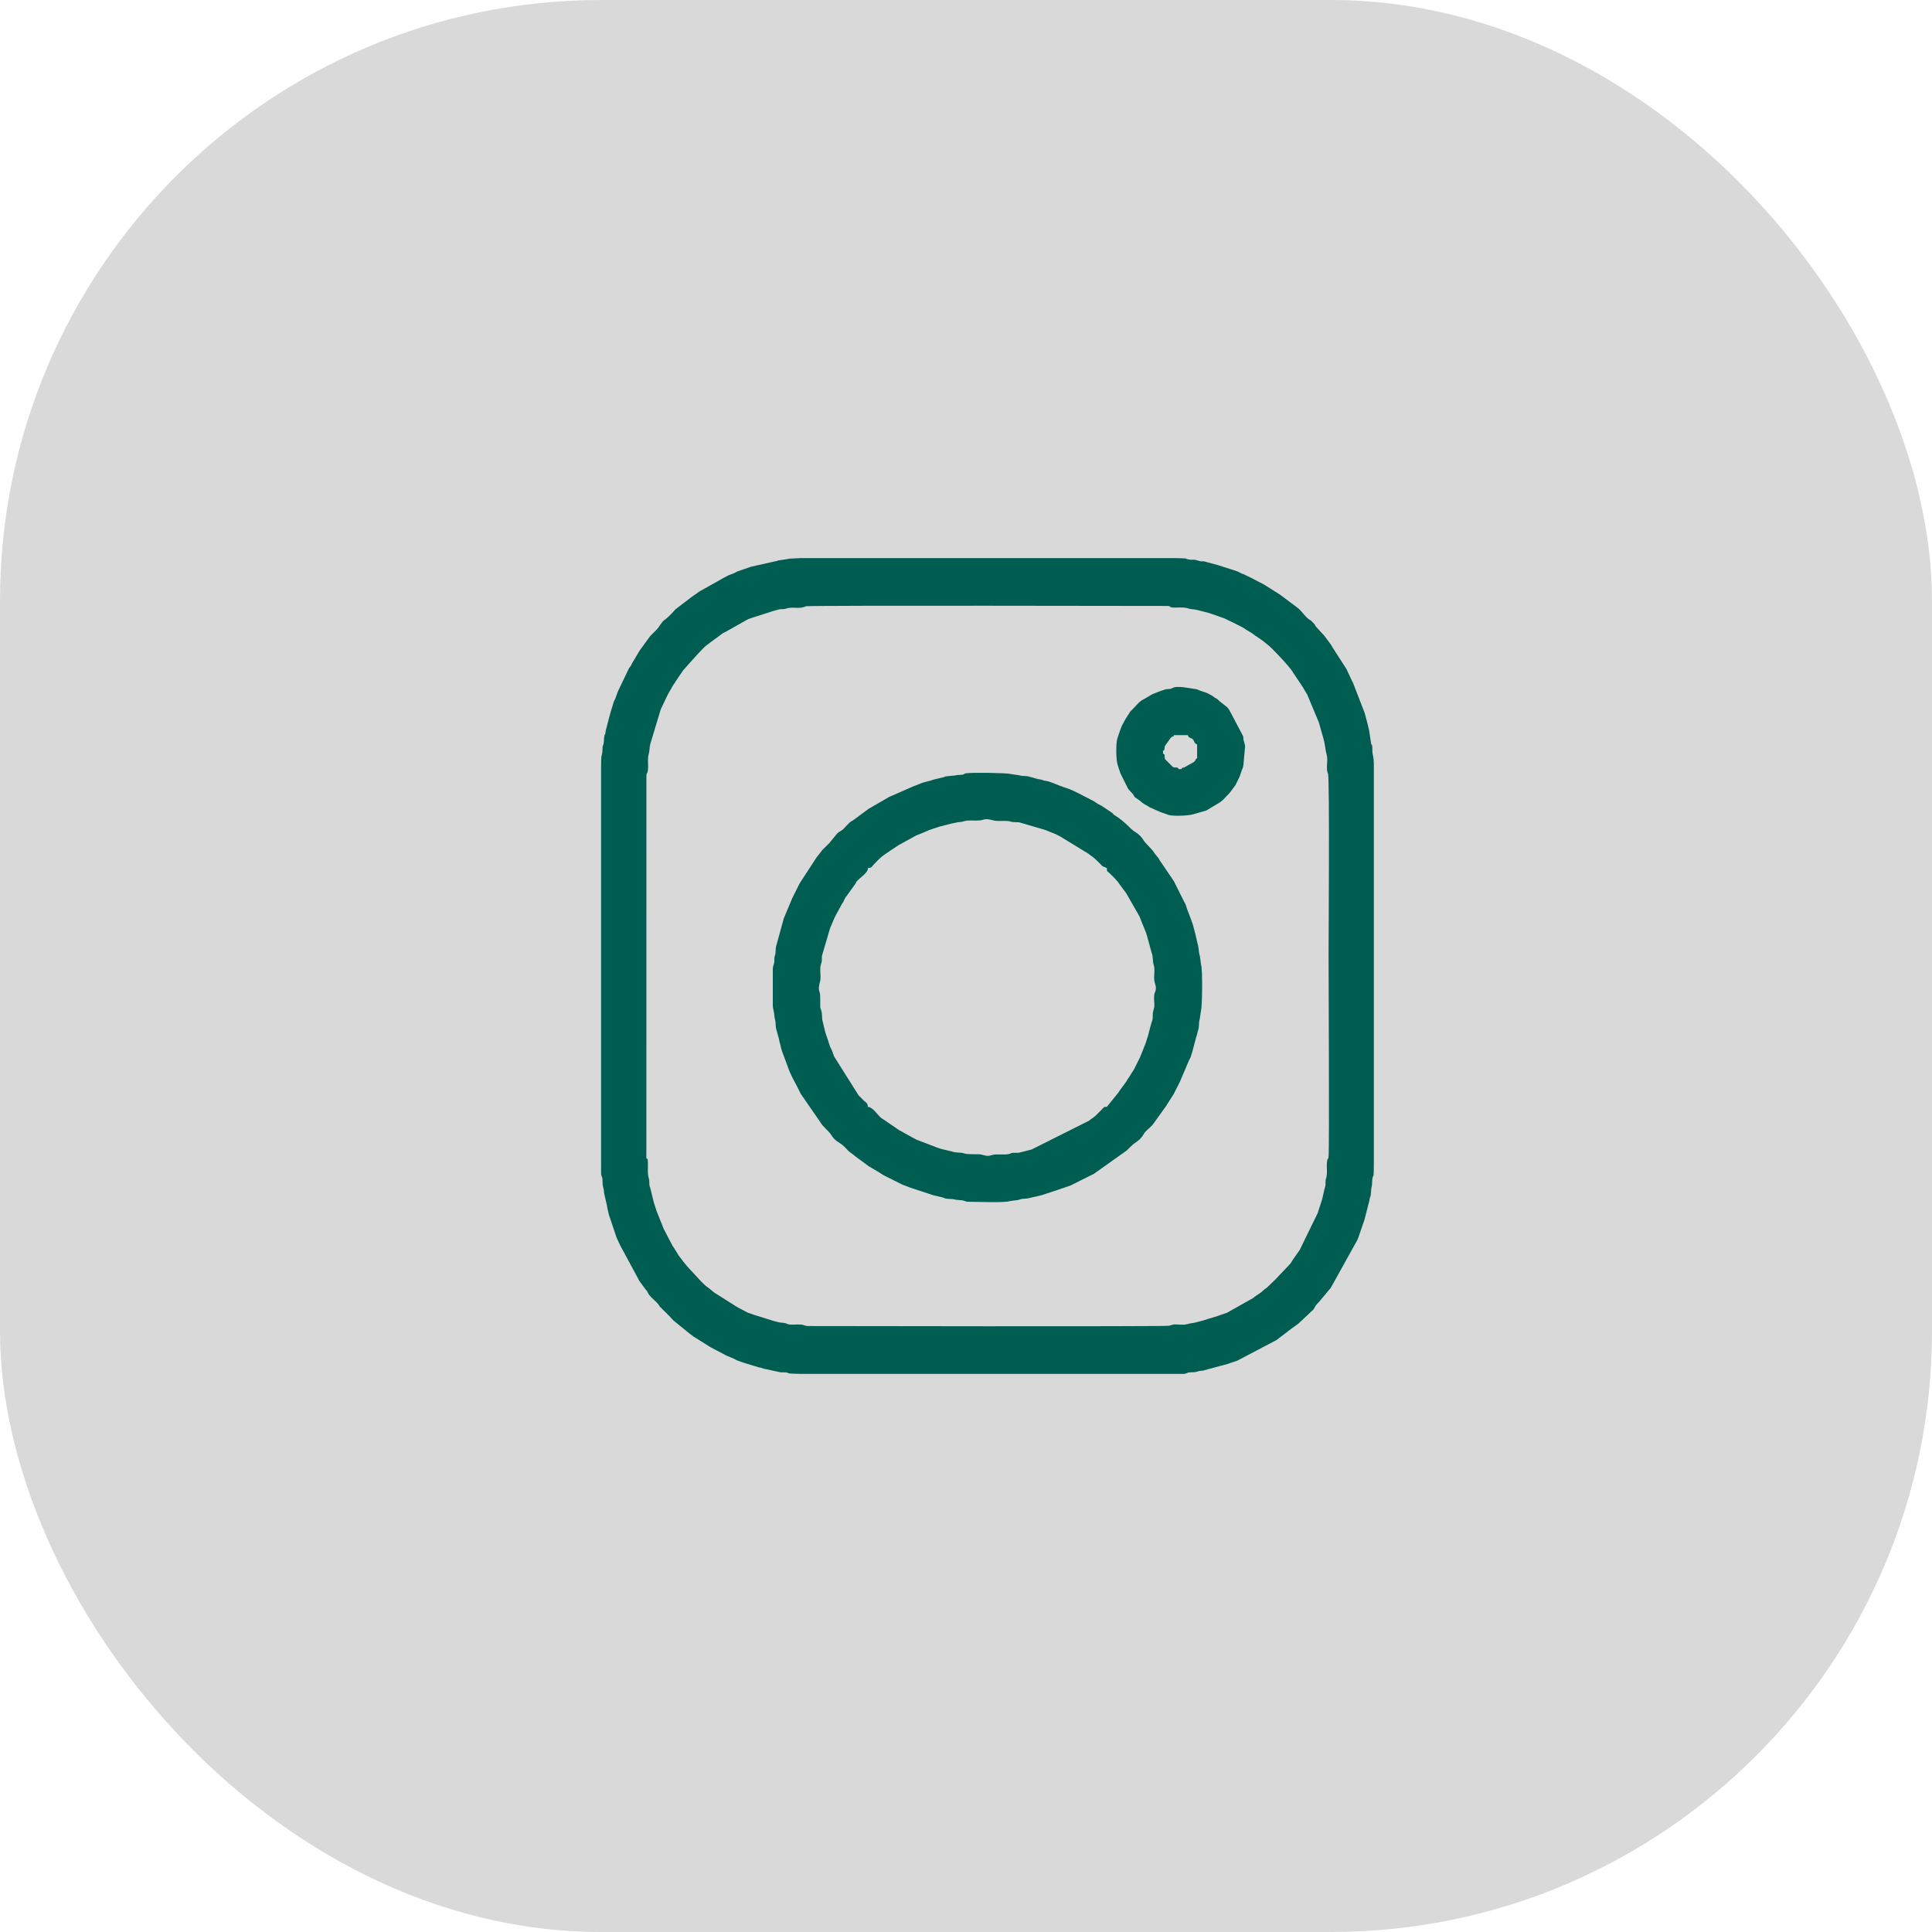
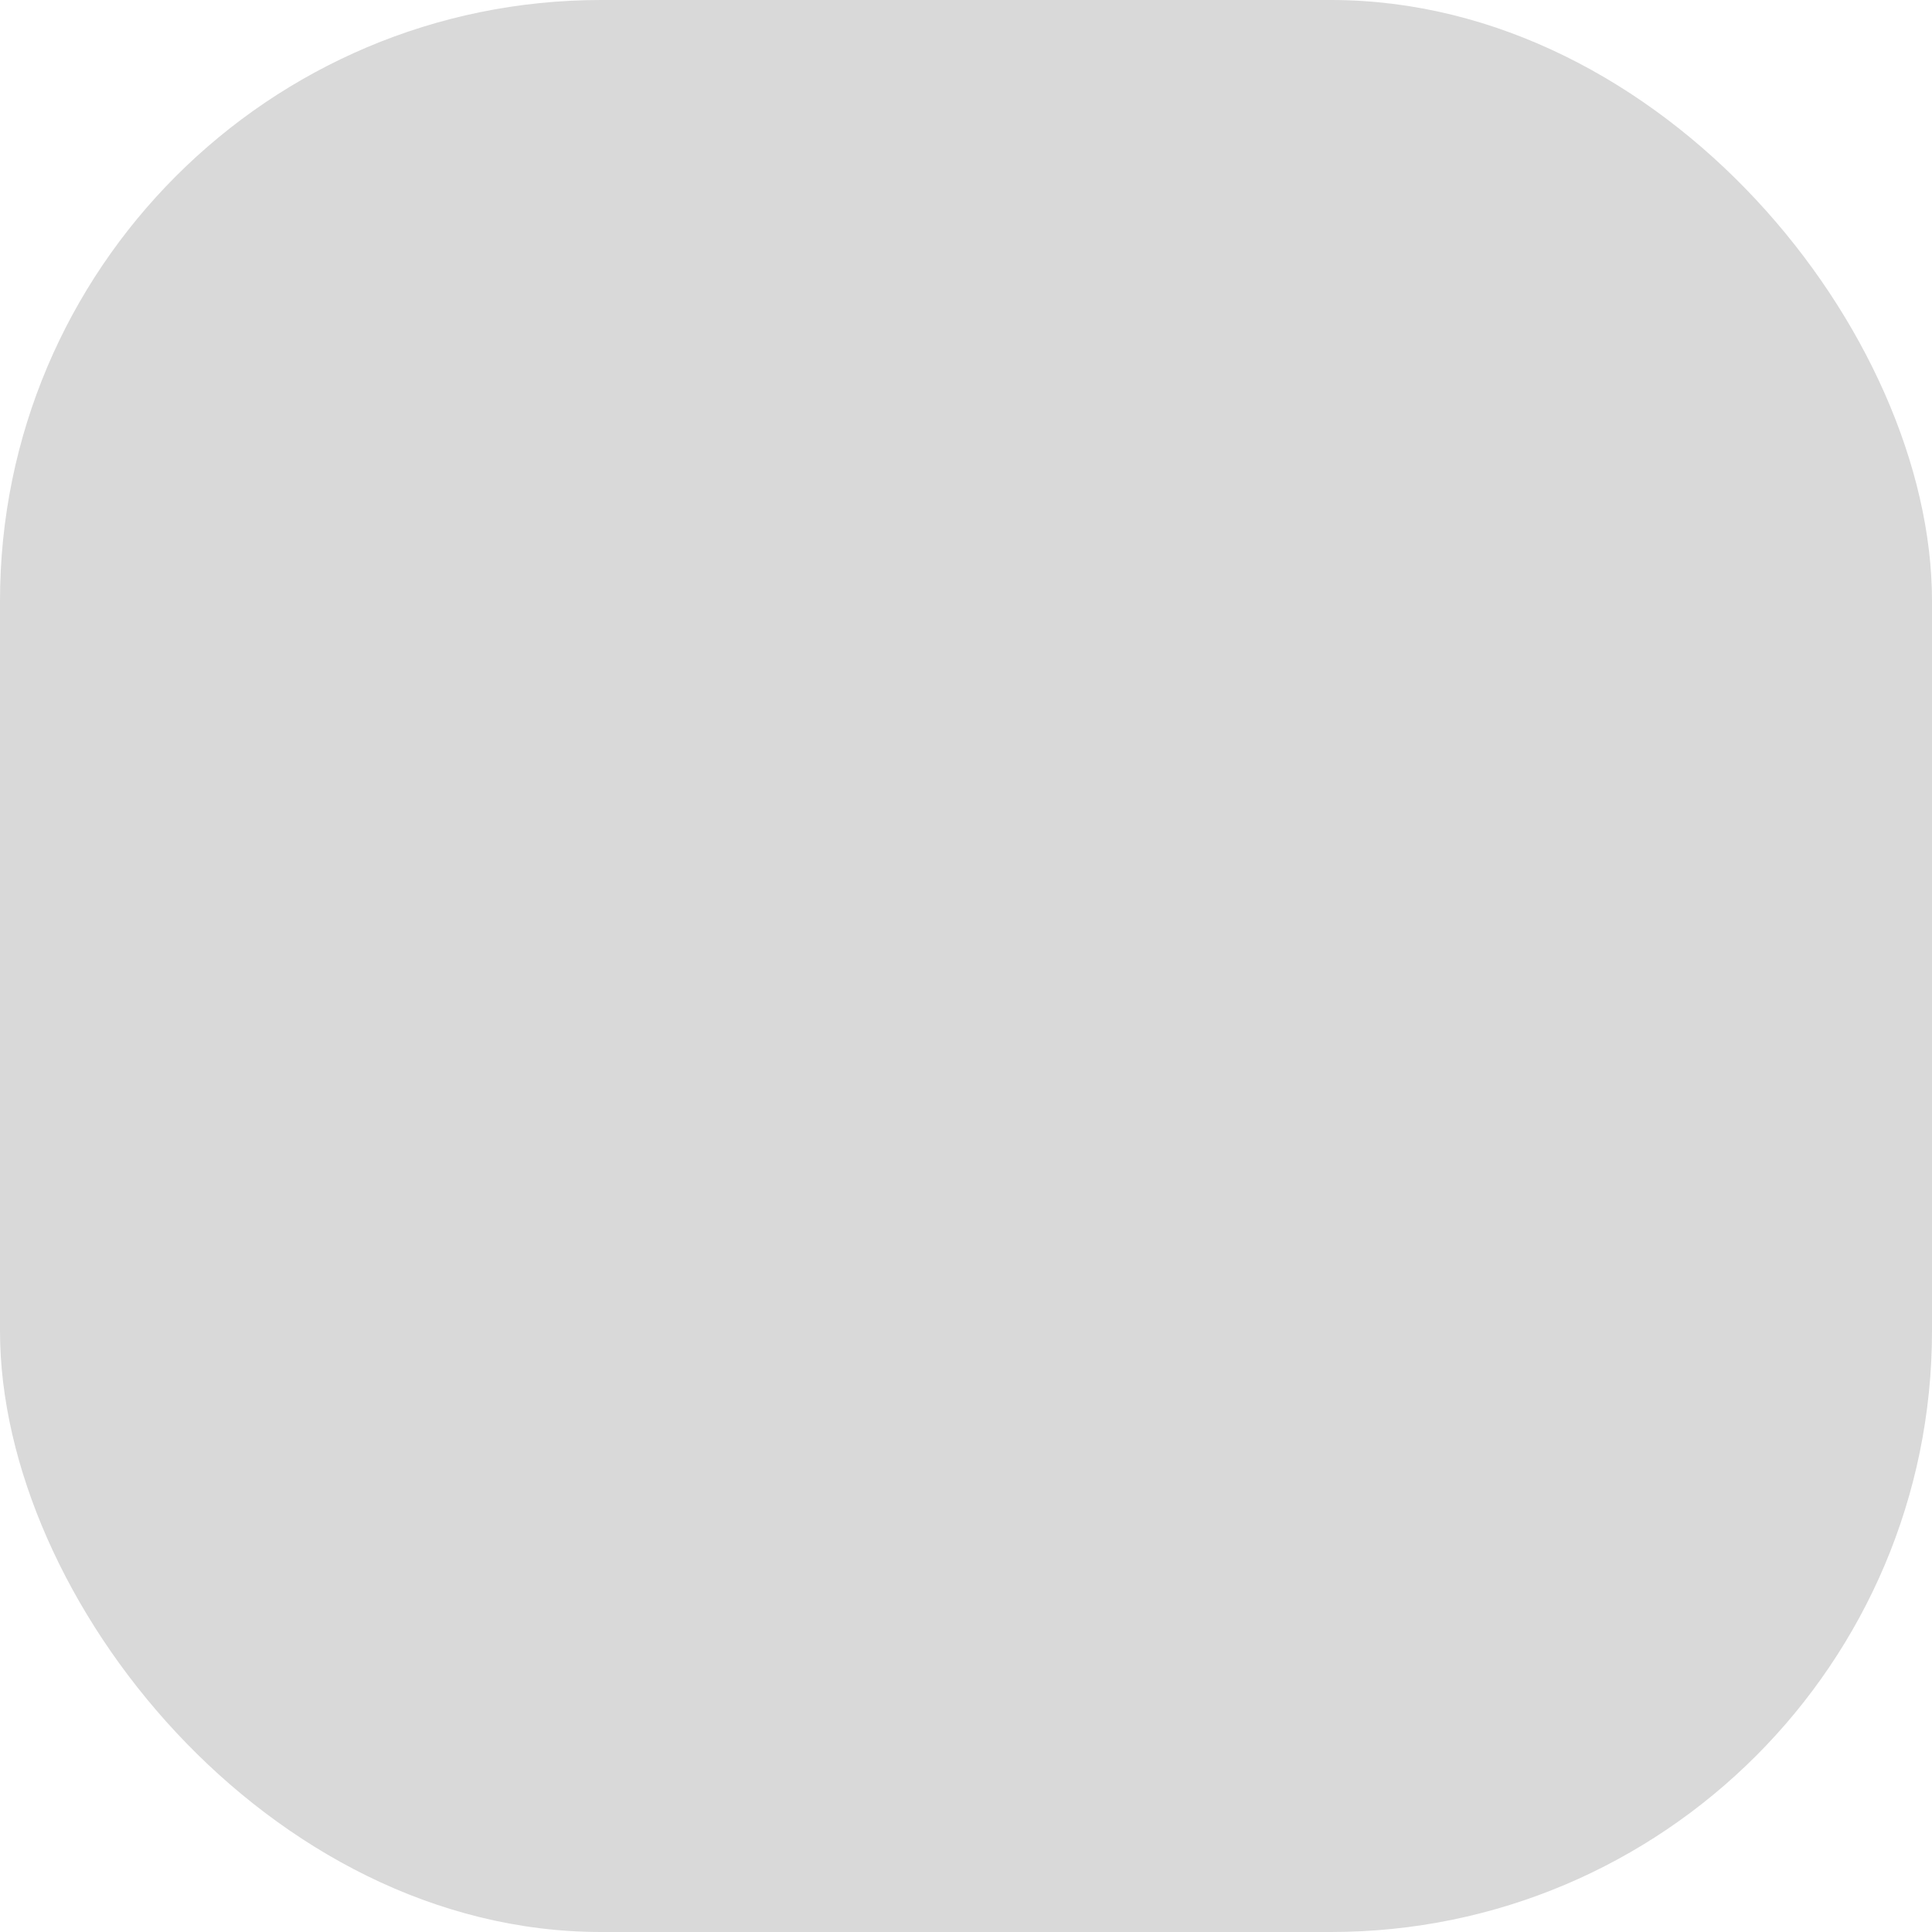
<svg xmlns="http://www.w3.org/2000/svg" width="45" height="45" viewBox="0 0 45 45" fill="none">
  <rect width="45" height="45" rx="14" fill="#D9D9D9" />
-   <path fill-rule="evenodd" clip-rule="evenodd" d="M15.055 26.972L15.056 18.066C15.073 17.937 15.065 18.074 15.086 17.969C15.114 17.832 15.071 17.686 15.113 17.552C15.133 17.486 15.125 17.401 15.147 17.328L15.389 16.525C15.39 16.522 15.393 16.517 15.395 16.513C15.396 16.509 15.399 16.504 15.4 16.501L15.559 16.167C15.561 16.164 15.564 16.159 15.566 16.156L15.646 16.018C15.648 16.012 15.655 15.998 15.658 15.993C15.66 15.99 15.662 15.985 15.665 15.982C15.667 15.978 15.67 15.974 15.672 15.971L15.773 15.818C15.775 15.815 15.778 15.81 15.78 15.807C15.782 15.803 15.785 15.799 15.787 15.795L15.898 15.635C15.9 15.631 15.902 15.626 15.904 15.623L16.057 15.449C16.171 15.329 16.383 15.077 16.473 15.017L16.659 14.879C16.662 14.877 16.667 14.874 16.67 14.872L16.814 14.765C16.817 14.762 16.822 14.759 16.825 14.757C16.828 14.755 16.832 14.752 16.836 14.75L16.871 14.731C16.871 14.731 16.895 14.72 16.895 14.72L17.422 14.423C17.427 14.421 17.431 14.42 17.435 14.418L17.568 14.373C17.573 14.372 17.578 14.37 17.582 14.369L17.96 14.248C17.964 14.247 17.968 14.245 17.973 14.243C17.977 14.242 17.981 14.239 17.985 14.238L18.125 14.2C18.189 14.179 18.251 14.196 18.312 14.175C18.447 14.127 18.601 14.185 18.734 14.137L18.771 14.121C18.848 14.098 27.2 14.114 27.2 14.114C27.323 14.133 27.193 14.124 27.293 14.147C27.324 14.154 27.378 14.151 27.412 14.151C27.509 14.15 27.599 14.143 27.688 14.175C27.75 14.196 27.831 14.188 27.9 14.211L28.169 14.28C28.173 14.281 28.177 14.283 28.181 14.285L28.34 14.34C28.344 14.342 28.349 14.343 28.353 14.345L28.459 14.382C28.463 14.383 28.467 14.385 28.471 14.387L28.497 14.396C28.502 14.398 28.506 14.4 28.51 14.401C28.515 14.403 28.519 14.404 28.524 14.406L28.801 14.54C28.878 14.581 28.961 14.615 29.029 14.67L29.164 14.75C29.168 14.752 29.172 14.755 29.175 14.757L29.235 14.805C29.239 14.807 29.243 14.81 29.246 14.812C29.25 14.814 29.255 14.816 29.258 14.818L29.375 14.899C29.378 14.901 29.383 14.903 29.386 14.905L29.527 15.017C29.605 15.068 30.048 15.54 30.108 15.647C30.11 15.65 30.112 15.655 30.114 15.659L30.354 16.018C30.356 16.021 30.358 16.026 30.36 16.03L30.441 16.167C30.443 16.171 30.446 16.175 30.448 16.179L30.717 16.822C30.718 16.827 30.72 16.831 30.721 16.836L30.827 17.207C30.864 17.335 30.869 17.465 30.903 17.591C30.937 17.718 30.882 17.87 30.922 17.997L30.933 18.023C30.971 18.14 30.945 21.99 30.945 22.222C30.945 22.683 30.965 26.783 30.945 26.934C30.927 27.063 30.935 26.926 30.914 27.031C30.886 27.168 30.929 27.314 30.887 27.448C30.874 27.49 30.879 27.452 30.875 27.51C30.871 27.56 30.881 27.581 30.868 27.632L30.84 27.732C30.835 27.758 30.839 27.75 30.831 27.779L30.793 27.942C30.791 27.947 30.789 27.951 30.788 27.956L30.712 28.191C30.706 28.21 30.703 28.224 30.695 28.248L30.277 29.105C30.275 29.109 30.273 29.114 30.271 29.117L30.121 29.33C30.066 29.41 30.087 29.401 30.014 29.477C29.99 29.501 29.967 29.526 29.943 29.551C29.861 29.637 29.779 29.724 29.697 29.811L29.504 29.996C29.428 30.042 29.408 30.08 29.363 30.108L29.215 30.21C29.205 30.218 29.187 30.235 29.186 30.235L28.578 30.577C28.573 30.579 28.569 30.58 28.565 30.582L28.379 30.645C28.375 30.647 28.37 30.649 28.366 30.651L28.053 30.747C28.049 30.748 28.044 30.75 28.04 30.752L27.9 30.789C27.802 30.822 27.758 30.81 27.651 30.842C27.556 30.87 27.439 30.844 27.34 30.848L27.229 30.879C27.152 30.902 18.8 30.886 18.8 30.886C18.705 30.871 18.725 30.848 18.588 30.849C18.513 30.85 18.42 30.863 18.349 30.842L18.312 30.825C18.25 30.804 18.169 30.812 18.1 30.789C18.061 30.776 18.087 30.784 18.043 30.775L17.555 30.623C17.55 30.621 17.546 30.62 17.541 30.618C17.537 30.617 17.533 30.615 17.529 30.613C17.524 30.612 17.52 30.61 17.516 30.608L17.463 30.59C17.438 30.582 17.448 30.587 17.422 30.577L17.281 30.503C17.281 30.503 17.259 30.491 17.258 30.491C17.244 30.484 17.224 30.473 17.211 30.466L17.188 30.454C17.184 30.452 17.179 30.45 17.176 30.448L16.648 30.114C16.645 30.112 16.64 30.11 16.637 30.108L16.519 30.009C16.516 30.007 16.511 30.005 16.508 30.002C16.391 29.93 16.211 29.714 16.074 29.569C16.053 29.547 16.038 29.531 16.013 29.504L15.898 29.365C15.896 29.362 15.894 29.357 15.892 29.353L15.805 29.241C15.803 29.238 15.801 29.233 15.799 29.229L15.695 29.06C15.688 29.05 15.672 29.03 15.672 29.029C15.67 29.026 15.667 29.022 15.665 29.018L15.465 28.635C15.463 28.632 15.461 28.627 15.459 28.623L15.297 28.219C15.295 28.215 15.294 28.21 15.293 28.205L15.239 28.039C15.232 28.018 15.229 28.004 15.222 27.983L15.147 27.672C15.146 27.667 15.144 27.663 15.142 27.659L15.132 27.632C15.116 27.568 15.132 27.509 15.113 27.448C15.076 27.33 15.095 27.206 15.091 27.081C15.087 26.923 15.075 27.033 15.055 26.972ZM18.743 13H27.384C27.523 13.002 27.605 13.005 27.616 13.008L27.641 13.019C27.645 13.02 27.649 13.023 27.653 13.024L27.728 13.038C27.778 13.04 27.813 13.03 27.862 13.045C27.866 13.046 27.87 13.049 27.875 13.05L27.974 13.075C27.997 13.075 28.021 13.072 28.044 13.075L28.366 13.162C28.37 13.163 28.375 13.166 28.379 13.167L28.73 13.278C28.735 13.28 28.739 13.282 28.743 13.283L28.811 13.305C28.815 13.306 28.82 13.308 28.824 13.31L28.931 13.363C28.936 13.364 28.941 13.366 28.945 13.367C28.95 13.369 28.954 13.37 28.959 13.371L29.176 13.476L29.199 13.489L29.281 13.532C29.285 13.534 29.289 13.536 29.293 13.538L29.434 13.612C29.437 13.614 29.442 13.617 29.445 13.618L29.798 13.84C29.801 13.842 29.806 13.845 29.809 13.847L30.241 14.17C30.248 14.176 30.271 14.198 30.278 14.205C30.349 14.279 30.416 14.379 30.5 14.434C30.504 14.437 30.509 14.439 30.512 14.441C30.532 14.454 30.514 14.441 30.535 14.454L30.623 14.546C30.635 14.568 30.623 14.549 30.635 14.571C30.637 14.574 30.639 14.579 30.641 14.583L30.77 14.726C30.793 14.751 30.816 14.775 30.84 14.8L31.01 15.029C31.012 15.034 31.019 15.048 31.022 15.053C31.024 15.057 31.026 15.062 31.028 15.065L31.355 15.573C31.357 15.577 31.36 15.582 31.362 15.585L31.385 15.634C31.387 15.638 31.389 15.643 31.391 15.647L31.443 15.758C31.445 15.762 31.447 15.767 31.449 15.771L31.484 15.845C31.486 15.849 31.488 15.854 31.49 15.857L31.52 15.919C31.521 15.923 31.524 15.928 31.525 15.932L31.785 16.604C31.787 16.608 31.788 16.613 31.789 16.618L31.847 16.836C31.848 16.84 31.85 16.845 31.851 16.85L31.886 16.998C31.887 17.003 31.889 17.008 31.89 17.013L31.931 17.285C31.946 17.409 31.948 17.274 31.964 17.398C31.966 17.418 31.965 17.451 31.965 17.472C31.964 17.624 32 17.547 32 17.88V18.006V27.127C31.998 27.274 31.996 27.361 31.993 27.372C31.991 27.377 31.989 27.381 31.988 27.386L31.977 27.411C31.976 27.416 31.974 27.42 31.972 27.425C31.951 27.506 31.968 27.589 31.942 27.671L31.928 27.824C31.918 27.911 31.92 27.857 31.912 27.881L31.886 28.002C31.885 28.007 31.883 28.011 31.882 28.016L31.781 28.41C31.779 28.415 31.778 28.419 31.776 28.424L31.645 28.805C31.643 28.809 31.642 28.814 31.641 28.819L31.62 28.871C31.617 28.876 31.61 28.89 31.608 28.895L30.997 29.995C30.994 29.999 30.984 30.011 30.981 30.015L30.717 30.33C30.711 30.336 30.685 30.362 30.681 30.366C30.674 30.374 30.653 30.398 30.648 30.406C30.646 30.409 30.643 30.414 30.641 30.417L30.595 30.498C30.591 30.504 30.558 30.533 30.558 30.533L30.26 30.813C30.256 30.817 30.245 30.826 30.241 30.83L30.033 30.981C30.029 30.984 30.017 30.994 30.013 30.998L29.748 31.2C29.745 31.203 29.741 31.206 29.738 31.208C29.735 31.21 29.73 31.213 29.727 31.215C29.722 31.218 29.709 31.225 29.704 31.227L28.824 31.69C28.82 31.692 28.815 31.694 28.811 31.695L28.678 31.74C28.673 31.742 28.669 31.743 28.664 31.744C28.66 31.746 28.655 31.747 28.651 31.749L28.625 31.759C28.621 31.76 28.616 31.762 28.612 31.764L28.01 31.926C27.867 31.932 27.902 31.964 27.764 31.963C27.638 31.962 27.672 31.986 27.587 31.999C27.585 32 27.582 32 27.579 32H27.381H27.379H27.377H23.158H18.632C18.481 31.997 18.387 31.993 18.372 31.987L18.347 31.976C18.279 31.952 18.207 31.976 18.138 31.955L17.862 31.894C17.857 31.892 17.853 31.892 17.848 31.891C17.819 31.885 17.819 31.889 17.788 31.88L17.736 31.86C17.705 31.851 17.705 31.855 17.676 31.849L17.595 31.823C17.59 31.822 17.586 31.821 17.581 31.82L17.295 31.732C17.291 31.73 17.287 31.728 17.282 31.727L17.164 31.685C17.16 31.683 17.155 31.681 17.152 31.679L17.106 31.653C17.102 31.651 17.098 31.649 17.094 31.647L16.918 31.573C16.914 31.571 16.91 31.569 16.906 31.567L16.777 31.499C16.774 31.497 16.769 31.495 16.766 31.493L16.707 31.462C16.703 31.46 16.699 31.458 16.695 31.456L16.59 31.4C16.586 31.398 16.582 31.396 16.578 31.394L16.555 31.381C16.551 31.38 16.547 31.377 16.543 31.375L16.157 31.133C16.154 31.131 16.15 31.128 16.147 31.126L16.085 31.079C16.082 31.077 16.077 31.075 16.074 31.072L15.687 30.757C15.675 30.743 15.665 30.733 15.652 30.72C15.629 30.695 15.605 30.67 15.582 30.645L15.365 30.429C15.363 30.426 15.361 30.421 15.359 30.417C15.357 30.414 15.354 30.409 15.352 30.406C15.287 30.307 15.174 30.242 15.109 30.143C15.107 30.14 15.104 30.135 15.102 30.132L15.071 30.072C15.062 30.059 15.047 30.044 15.037 30.033L14.891 29.835C14.889 29.831 14.887 29.826 14.885 29.823C14.883 29.819 14.881 29.814 14.879 29.811C14.877 29.807 14.875 29.802 14.873 29.799L14.445 29.006C14.444 29.003 14.441 28.998 14.44 28.994L14.364 28.833C14.362 28.828 14.361 28.823 14.359 28.819L14.184 28.299C14.183 28.294 14.181 28.289 14.18 28.284L14.149 28.15C14.14 28.117 14.144 28.117 14.139 28.087L14.07 27.788C14.064 27.638 14.034 27.674 14.035 27.528C14.036 27.396 14.013 27.432 14.001 27.342L14 27.12V26.994V17.873C14.002 17.726 14.004 17.639 14.007 17.628C14.05 17.471 14.022 17.444 14.043 17.368L14.053 17.342C14.072 17.283 14.064 17.238 14.072 17.176C14.083 17.084 14.086 17.141 14.101 17.077C14.102 17.072 14.102 17.067 14.103 17.061C14.109 17.031 14.105 17.031 14.114 16.998L14.171 16.78C14.172 16.775 14.173 16.77 14.174 16.764L14.233 16.549C14.235 16.544 14.236 16.54 14.238 16.535L14.273 16.424C14.28 16.4 14.281 16.39 14.289 16.366C14.29 16.362 14.292 16.357 14.293 16.353C14.295 16.349 14.297 16.344 14.299 16.34L14.31 16.315C14.311 16.313 14.322 16.293 14.323 16.291C14.324 16.287 14.327 16.282 14.329 16.279L14.392 16.105C14.394 16.101 14.396 16.096 14.398 16.092L14.652 15.562C14.653 15.562 14.683 15.522 14.684 15.521C14.686 15.518 14.689 15.514 14.691 15.511L14.71 15.475C14.711 15.471 14.713 15.466 14.715 15.462L14.891 15.165C14.893 15.162 14.896 15.157 14.898 15.154L15.142 14.818C15.146 14.813 15.172 14.787 15.178 14.781C15.24 14.717 15.321 14.65 15.365 14.571L15.443 14.467C15.555 14.386 15.607 14.331 15.705 14.224C15.726 14.202 15.719 14.206 15.74 14.187L16.097 13.914C16.1 13.912 16.104 13.909 16.107 13.907L16.191 13.847C16.194 13.845 16.199 13.842 16.202 13.84C16.205 13.838 16.21 13.835 16.213 13.833L16.296 13.773C16.3 13.771 16.305 13.768 16.308 13.767L16.848 13.464C16.851 13.462 16.856 13.46 16.859 13.458L16.941 13.414C16.946 13.412 16.959 13.404 16.964 13.401L17.094 13.353C17.098 13.351 17.102 13.349 17.106 13.347C17.11 13.345 17.114 13.342 17.118 13.341L17.164 13.315C17.168 13.313 17.172 13.311 17.176 13.31L17.467 13.209C17.471 13.207 17.476 13.205 17.48 13.203L18.059 13.073C18.149 13.06 18.082 13.067 18.113 13.056L18.359 13.019C18.363 13.016 18.369 13.014 18.372 13.013L18.623 13H18.743Z" fill="#005D52" />
-   <path fill-rule="evenodd" clip-rule="evenodd" d="M20.213 20.219C20.309 20.217 20.305 20.183 20.356 20.13C20.397 20.088 20.439 20.048 20.48 20.005C20.548 19.936 20.664 19.864 20.746 19.807L20.95 19.672C20.954 19.671 20.959 19.669 20.962 19.667C20.966 19.665 20.971 19.663 20.975 19.661L21.307 19.477C21.322 19.469 21.332 19.464 21.343 19.459L21.534 19.382C21.538 19.38 21.542 19.378 21.546 19.376C21.549 19.374 21.554 19.372 21.558 19.37L21.644 19.332C21.66 19.326 21.668 19.325 21.685 19.32C21.69 19.318 21.694 19.316 21.699 19.315C21.703 19.314 21.707 19.312 21.712 19.31C21.716 19.309 21.721 19.307 21.725 19.305L21.779 19.288C21.783 19.287 21.788 19.285 21.793 19.284L21.872 19.257C21.877 19.255 21.881 19.254 21.886 19.253L22.171 19.18C22.176 19.179 22.18 19.178 22.185 19.177L22.318 19.149C22.424 19.149 22.447 19.121 22.532 19.113C22.631 19.105 22.809 19.125 22.889 19.096C22.97 19.067 23.05 19.084 23.129 19.107C23.252 19.142 23.429 19.099 23.544 19.137C23.611 19.16 23.702 19.14 23.769 19.162L24.321 19.324C24.325 19.325 24.33 19.326 24.335 19.328L24.602 19.434C24.606 19.436 24.611 19.439 24.614 19.441L24.662 19.465C24.665 19.466 24.67 19.469 24.673 19.471C24.677 19.473 24.682 19.475 24.685 19.477L25.36 19.89C25.444 19.969 25.405 19.893 25.671 20.167C25.674 20.17 25.677 20.174 25.68 20.176L25.78 20.219C25.782 20.311 25.791 20.288 25.832 20.327C25.922 20.415 26.01 20.493 26.078 20.599L26.231 20.803C26.245 20.825 26.238 20.817 26.25 20.837L26.523 21.313C26.53 21.327 26.535 21.337 26.541 21.348L26.613 21.526C26.614 21.53 26.616 21.535 26.618 21.539L26.68 21.691C26.682 21.695 26.683 21.699 26.685 21.704L26.694 21.73C26.696 21.734 26.698 21.739 26.699 21.743C26.704 21.76 26.706 21.767 26.711 21.784C26.713 21.788 26.714 21.793 26.716 21.797L26.819 22.175C26.82 22.18 26.822 22.185 26.823 22.19L26.833 22.216C26.858 22.293 26.846 22.397 26.873 22.478C26.908 22.581 26.87 22.727 26.887 22.839C26.899 22.925 26.946 22.986 26.909 23.095L26.893 23.133C26.866 23.228 26.891 23.348 26.887 23.447L26.863 23.547C26.84 23.614 26.859 23.706 26.838 23.773C26.837 23.777 26.834 23.781 26.833 23.785C26.831 23.789 26.829 23.794 26.828 23.798C26.78 23.946 26.76 24.079 26.689 24.284C26.688 24.288 26.686 24.293 26.685 24.297L26.553 24.629C26.551 24.632 26.549 24.637 26.547 24.64L26.416 24.902C26.414 24.905 26.412 24.91 26.41 24.913L26.333 25.033C26.331 25.036 26.329 25.041 26.327 25.045L26.256 25.152C26.242 25.174 26.249 25.167 26.237 25.187L26.071 25.413C26.067 25.42 26.063 25.43 26.059 25.436L25.78 25.781C25.685 25.783 25.736 25.779 25.698 25.807C25.671 25.827 25.684 25.821 25.671 25.834C25.414 26.099 25.479 26.005 25.369 26.102L24.026 26.775L23.742 26.847C23.68 26.86 23.617 26.841 23.557 26.858L23.519 26.874C23.408 26.911 23.202 26.869 23.103 26.904C22.97 26.952 22.917 26.89 22.801 26.885C22.69 26.881 22.533 26.892 22.449 26.863C22.372 26.837 22.277 26.854 22.198 26.828C22.194 26.827 22.189 26.825 22.185 26.824L21.912 26.758C21.908 26.756 21.904 26.754 21.899 26.753C21.879 26.746 21.865 26.742 21.845 26.735C21.841 26.734 21.836 26.732 21.832 26.731L21.355 26.548C21.351 26.546 21.347 26.544 21.343 26.542C21.339 26.54 21.335 26.538 21.331 26.536L21.307 26.524C21.304 26.522 21.299 26.52 21.295 26.518C21.292 26.516 21.287 26.514 21.284 26.512L20.962 26.334C20.959 26.332 20.954 26.33 20.95 26.328L20.558 26.061C20.531 26.045 20.552 26.06 20.525 26.04C20.446 25.978 20.33 25.784 20.213 25.781C20.211 25.685 20.176 25.689 20.124 25.639C20.082 25.598 20.041 25.556 19.999 25.514L19.434 24.617C19.432 24.613 19.429 24.609 19.427 24.605L19.38 24.474C19.378 24.471 19.376 24.466 19.375 24.462C19.373 24.458 19.371 24.453 19.369 24.45L19.329 24.365C19.327 24.361 19.326 24.356 19.325 24.352L19.294 24.258C19.288 24.241 19.287 24.233 19.281 24.217C19.28 24.212 19.278 24.207 19.277 24.203L19.222 24.044C19.221 24.039 19.22 24.035 19.219 24.03L19.16 23.785C19.14 23.724 19.153 23.625 19.135 23.561L19.106 23.465C19.098 23.365 19.118 23.187 19.089 23.107C19.06 23.027 19.077 22.947 19.099 22.868C19.127 22.772 19.101 22.653 19.106 22.553C19.11 22.451 19.143 22.445 19.143 22.341C19.142 22.28 19.139 22.279 19.155 22.228L19.317 21.677C19.318 21.672 19.319 21.668 19.321 21.663C19.328 21.638 19.323 21.649 19.333 21.622L19.434 21.384C19.436 21.38 19.438 21.376 19.44 21.372C19.442 21.368 19.444 21.364 19.446 21.36L19.47 21.313C19.471 21.309 19.474 21.305 19.476 21.301L19.615 21.047C19.632 21.024 19.627 21.033 19.643 21.004L19.671 20.944C19.674 20.939 19.681 20.925 19.683 20.92C19.698 20.895 19.687 20.913 19.705 20.889L19.922 20.588C19.926 20.581 19.93 20.571 19.934 20.564C19.95 20.537 19.934 20.558 19.954 20.531C20.007 20.464 20.166 20.359 20.201 20.279C20.217 20.243 20.212 20.268 20.213 20.219ZM22.461 18.027C22.402 18.064 22.313 18.039 22.247 18.062L22.052 18.081C21.969 18.092 22.02 18.09 21.997 18.098L21.738 18.16C21.733 18.161 21.729 18.163 21.725 18.164L21.699 18.174C21.694 18.176 21.69 18.177 21.686 18.179L21.502 18.227C21.497 18.228 21.493 18.23 21.488 18.231L21.271 18.317C21.267 18.319 21.262 18.32 21.258 18.322L20.713 18.561C20.709 18.563 20.704 18.566 20.701 18.567L20.26 18.823C20.258 18.824 20.239 18.834 20.237 18.835L19.868 19.108C19.864 19.11 19.86 19.112 19.856 19.114C19.853 19.116 19.848 19.118 19.844 19.12C19.762 19.168 19.704 19.254 19.634 19.32L19.537 19.383C19.518 19.395 19.509 19.406 19.49 19.425L19.337 19.612C19.334 19.616 19.325 19.628 19.322 19.632L19.196 19.756C19.191 19.761 19.164 19.787 19.16 19.791L19.027 19.961C18.988 20.01 19.048 19.926 19.012 19.982L18.625 20.576C18.623 20.579 18.621 20.584 18.619 20.588L18.459 20.909C18.457 20.912 18.454 20.917 18.453 20.921L18.258 21.386C18.25 21.408 18.249 21.418 18.242 21.441L18.073 22.056C18.062 22.14 18.071 22.196 18.049 22.264C18.034 22.308 18.038 22.285 18.036 22.34C18.035 22.363 18.038 22.388 18.035 22.411C18.024 22.493 17.999 22.471 18 22.608V23.393C17.999 23.516 18.031 23.537 18.036 23.66L18.049 23.737C18.069 23.798 18.064 23.874 18.073 23.944L18.135 24.168C18.136 24.172 18.137 24.177 18.139 24.182L18.161 24.284C18.163 24.288 18.165 24.292 18.166 24.297L18.201 24.44C18.206 24.455 18.212 24.472 18.219 24.494C18.22 24.498 18.222 24.503 18.223 24.507L18.344 24.832C18.417 25.048 18.482 25.139 18.584 25.342L18.649 25.473C18.651 25.476 18.653 25.48 18.655 25.484C18.657 25.487 18.66 25.491 18.663 25.494L19.107 26.138C19.172 26.253 19.296 26.33 19.369 26.446C19.455 26.583 19.544 26.603 19.625 26.672C19.774 26.8 19.685 26.761 19.89 26.906C19.895 26.909 19.909 26.922 19.919 26.931L20.237 27.166C20.241 27.168 20.245 27.17 20.249 27.172L20.428 27.278C20.431 27.28 20.436 27.282 20.439 27.284L20.582 27.374C20.585 27.376 20.59 27.378 20.594 27.38C20.618 27.392 20.593 27.38 20.617 27.392L20.808 27.487C20.822 27.494 20.817 27.491 20.831 27.499L20.939 27.552C20.953 27.559 20.972 27.569 20.986 27.576C21.039 27.602 20.958 27.561 21.01 27.588C21.013 27.59 21.018 27.592 21.022 27.594L21.203 27.663C21.207 27.664 21.212 27.665 21.216 27.667L21.712 27.831C21.716 27.833 21.72 27.835 21.725 27.836L21.984 27.898C22.033 27.913 21.951 27.906 22.052 27.92C22.135 27.931 22.192 27.921 22.259 27.944L22.406 27.957C22.488 27.968 22.466 27.994 22.603 27.992C22.767 27.991 23.402 28.02 23.532 27.974L23.72 27.949C23.725 27.947 23.729 27.945 23.733 27.944C23.873 27.898 23.844 27.943 24.022 27.893L24.24 27.844C24.245 27.843 24.25 27.842 24.255 27.841C24.259 27.84 24.264 27.838 24.268 27.836L24.697 27.694C24.7 27.692 24.705 27.69 24.709 27.689L24.776 27.667C24.781 27.665 24.785 27.664 24.79 27.663L24.936 27.612C24.939 27.61 24.944 27.608 24.948 27.606L25.149 27.505C25.154 27.502 25.168 27.495 25.173 27.493C25.177 27.491 25.181 27.489 25.185 27.487L25.209 27.475C25.212 27.473 25.217 27.471 25.221 27.469L25.471 27.345C25.474 27.343 25.479 27.34 25.482 27.338L26.244 26.797C26.271 26.77 26.292 26.749 26.324 26.717C26.459 26.579 26.537 26.591 26.642 26.411L26.655 26.389C26.658 26.384 26.668 26.373 26.671 26.369C26.729 26.301 26.816 26.245 26.866 26.172L27.171 25.746C27.173 25.742 27.175 25.738 27.177 25.734L27.33 25.494C27.332 25.491 27.335 25.487 27.337 25.484L27.457 25.247C27.459 25.243 27.461 25.238 27.463 25.235L27.474 25.211C27.476 25.207 27.479 25.203 27.48 25.199C27.482 25.195 27.485 25.191 27.486 25.187L27.683 24.724C27.685 24.719 27.692 24.704 27.694 24.699L27.73 24.628C27.731 24.624 27.733 24.619 27.734 24.615L27.76 24.533C27.762 24.529 27.763 24.525 27.765 24.52L27.862 24.154C27.864 24.148 27.87 24.134 27.872 24.128L27.92 23.944C27.931 23.861 27.921 23.804 27.944 23.737L27.974 23.535C28.002 23.456 28.015 22.58 27.974 22.465L27.949 22.277C27.904 22.114 27.937 22.131 27.893 21.976L27.836 21.73C27.835 21.725 27.833 21.721 27.831 21.717L27.791 21.561C27.786 21.546 27.781 21.529 27.774 21.507L27.755 21.454C27.754 21.45 27.752 21.445 27.751 21.441L27.648 21.169C27.641 21.147 27.636 21.125 27.627 21.101L27.618 21.075C27.616 21.071 27.614 21.066 27.612 21.062C27.61 21.059 27.608 21.054 27.606 21.051L27.54 20.921C27.538 20.917 27.536 20.912 27.534 20.909L27.492 20.826C27.491 20.822 27.488 20.817 27.486 20.814L27.474 20.79C27.473 20.786 27.47 20.782 27.469 20.778L27.439 20.718C27.437 20.715 27.435 20.71 27.433 20.707L27.397 20.635C27.395 20.632 27.393 20.627 27.391 20.623C27.39 20.62 27.387 20.615 27.385 20.611C27.384 20.608 27.381 20.603 27.379 20.6L27.356 20.551C27.354 20.547 27.347 20.533 27.344 20.528C27.342 20.525 27.339 20.52 27.337 20.517L27.02 20.05C26.999 20.023 27.015 20.045 26.999 20.017C26.991 20.003 26.995 20.008 26.987 19.994L26.892 19.875C26.821 19.755 26.698 19.673 26.624 19.554C26.554 19.444 26.467 19.394 26.399 19.351L26.324 19.284C26.213 19.17 26.071 19.053 25.982 19.001C25.979 18.999 25.974 18.997 25.97 18.995L25.94 18.972C25.904 18.94 25.941 18.963 25.895 18.927L25.649 18.763C25.646 18.762 25.614 18.746 25.613 18.745C25.613 18.745 25.589 18.734 25.589 18.734L25.512 18.686C25.508 18.683 25.497 18.673 25.492 18.67L25.399 18.621C25.196 18.521 25.03 18.418 24.843 18.357L24.776 18.334C24.646 18.293 24.502 18.218 24.383 18.192C24.35 18.184 24.341 18.188 24.307 18.179L24.281 18.169C24.277 18.168 24.272 18.166 24.268 18.164C24.264 18.163 24.259 18.161 24.255 18.16L24.164 18.143C24.16 18.142 24.155 18.14 24.151 18.139L23.941 18.081C23.858 18.07 23.801 18.079 23.733 18.057L23.532 18.027C23.461 18.002 22.614 17.989 22.5 18.012C22.462 18.02 22.483 18.013 22.461 18.027Z" fill="#005D52" />
-   <path fill-rule="evenodd" clip-rule="evenodd" d="M27.09 17.482C27.142 17.461 27.105 17.492 27.122 17.442C27.129 17.422 27.127 17.403 27.131 17.379L27.273 17.179C27.362 17.115 27.309 17.205 27.343 17.123H27.667C27.681 17.162 27.678 17.159 27.714 17.183C27.769 17.218 27.727 17.166 27.783 17.222C27.837 17.276 27.797 17.307 27.883 17.338V17.661C27.835 17.68 27.875 17.669 27.819 17.742L27.578 17.878C27.522 17.892 27.543 17.862 27.523 17.913H27.451C27.424 17.846 27.396 17.898 27.319 17.865L27.139 17.685C27.105 17.608 27.157 17.581 27.09 17.554V17.482ZM27.306 16.027C27.256 16.059 27.185 16.042 27.126 16.062C27.121 16.064 27.117 16.066 27.113 16.068L27.045 16.09C27.041 16.091 27.036 16.093 27.032 16.095C27.027 16.096 27.023 16.098 27.018 16.099L26.85 16.165C26.806 16.188 26.871 16.155 26.826 16.177L26.645 16.284C26.642 16.286 26.637 16.288 26.634 16.29L26.599 16.309C26.596 16.311 26.591 16.314 26.588 16.316C26.505 16.374 26.443 16.459 26.37 16.53L26.326 16.575C26.305 16.601 26.32 16.582 26.305 16.608L26.22 16.739C26.146 16.884 26.131 16.881 26.082 17.033L26.027 17.194C25.988 17.307 25.993 17.709 26.033 17.819C26.038 17.833 26.039 17.838 26.046 17.859C26.048 17.863 26.049 17.868 26.05 17.873L26.096 18.007C26.097 18.012 26.099 18.016 26.1 18.02L26.274 18.368C26.312 18.426 26.373 18.465 26.406 18.524C26.426 18.559 26.412 18.555 26.454 18.583L26.56 18.657C26.622 18.721 26.67 18.737 26.743 18.78C26.769 18.796 26.75 18.783 26.775 18.802L27.037 18.918C27.041 18.92 27.046 18.921 27.05 18.922L27.198 18.973C27.21 18.977 27.191 18.977 27.238 18.987C27.368 19.013 27.694 18.997 27.788 18.967L28.067 18.887C28.073 18.885 28.09 18.881 28.096 18.879L28.41 18.69C28.498 18.634 28.564 18.543 28.639 18.47L28.77 18.295C28.772 18.292 28.775 18.288 28.777 18.284C28.78 18.279 28.787 18.265 28.789 18.261L28.878 18.08C28.888 18.054 28.883 18.063 28.891 18.039C28.897 18.018 28.899 18.013 28.904 17.998C28.905 17.994 28.907 17.989 28.909 17.985L28.918 17.958C28.945 17.879 28.949 17.91 28.961 17.821L29 17.391C28.999 17.372 28.999 17.361 28.995 17.342L28.963 17.23C28.959 17.191 28.965 17.189 28.955 17.148L28.651 16.572C28.636 16.548 28.645 16.557 28.633 16.536L28.594 16.485C28.591 16.481 28.58 16.47 28.576 16.467L28.435 16.356C28.391 16.328 28.383 16.302 28.338 16.273L28.315 16.261C28.311 16.259 28.306 16.256 28.303 16.255L28.281 16.241C28.276 16.237 28.236 16.205 28.23 16.202L28.147 16.159C28.139 16.155 28.112 16.141 28.111 16.14L27.977 16.095C27.973 16.093 27.968 16.091 27.964 16.09C27.884 16.063 27.915 16.059 27.827 16.047C27.723 16.033 27.411 15.961 27.306 16.027Z" fill="#005D52" />
</svg>